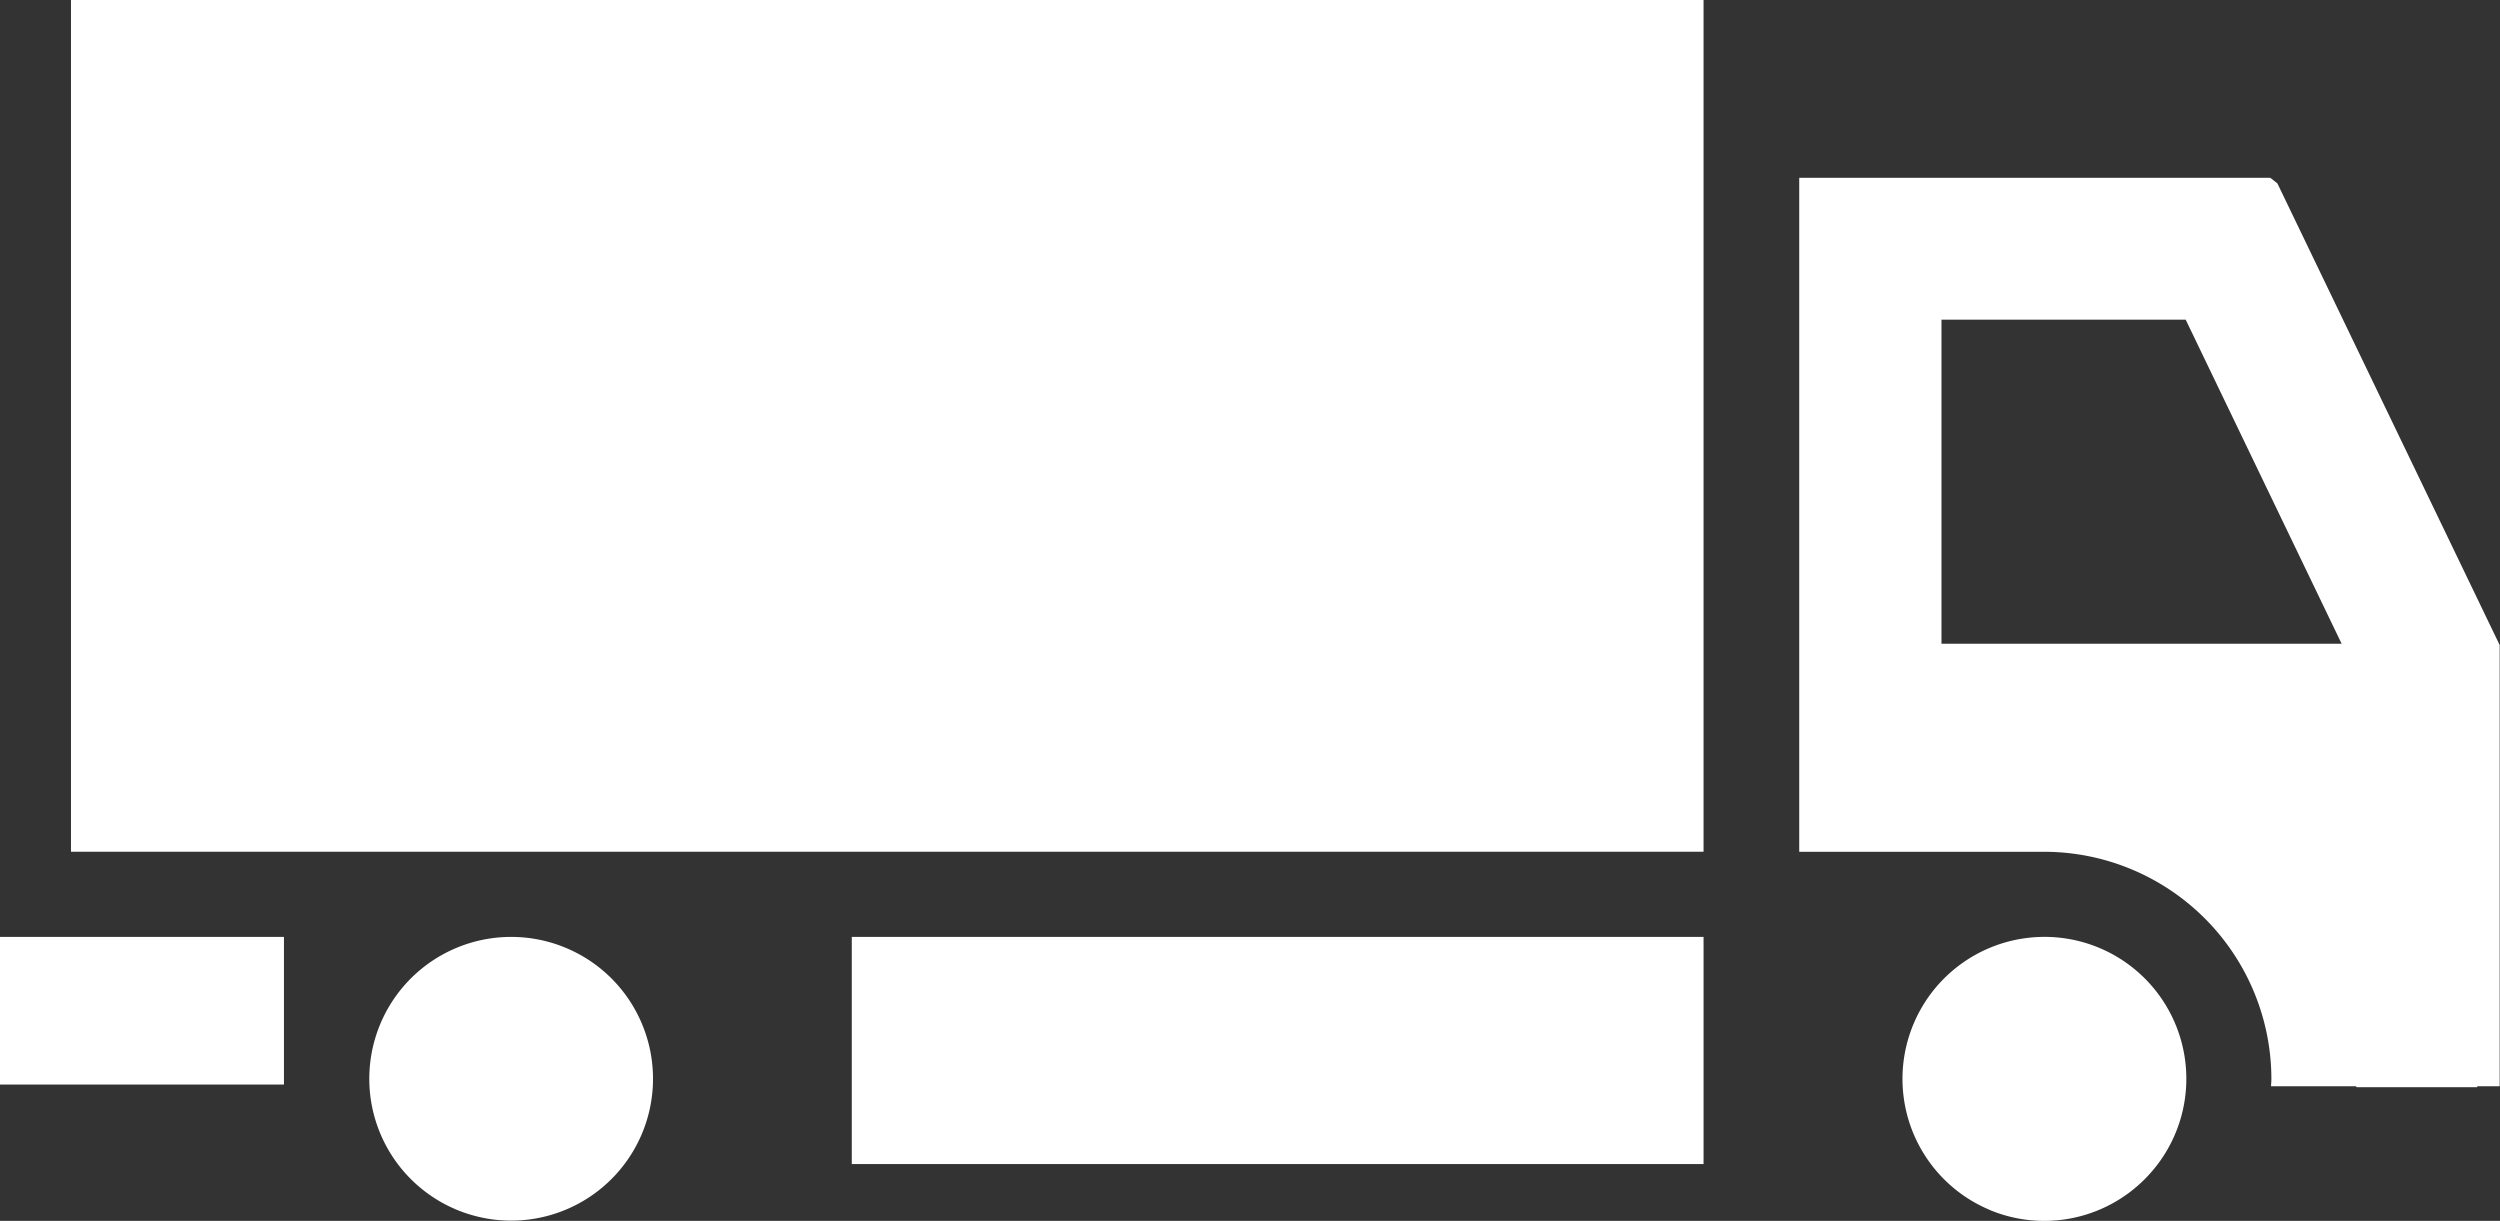
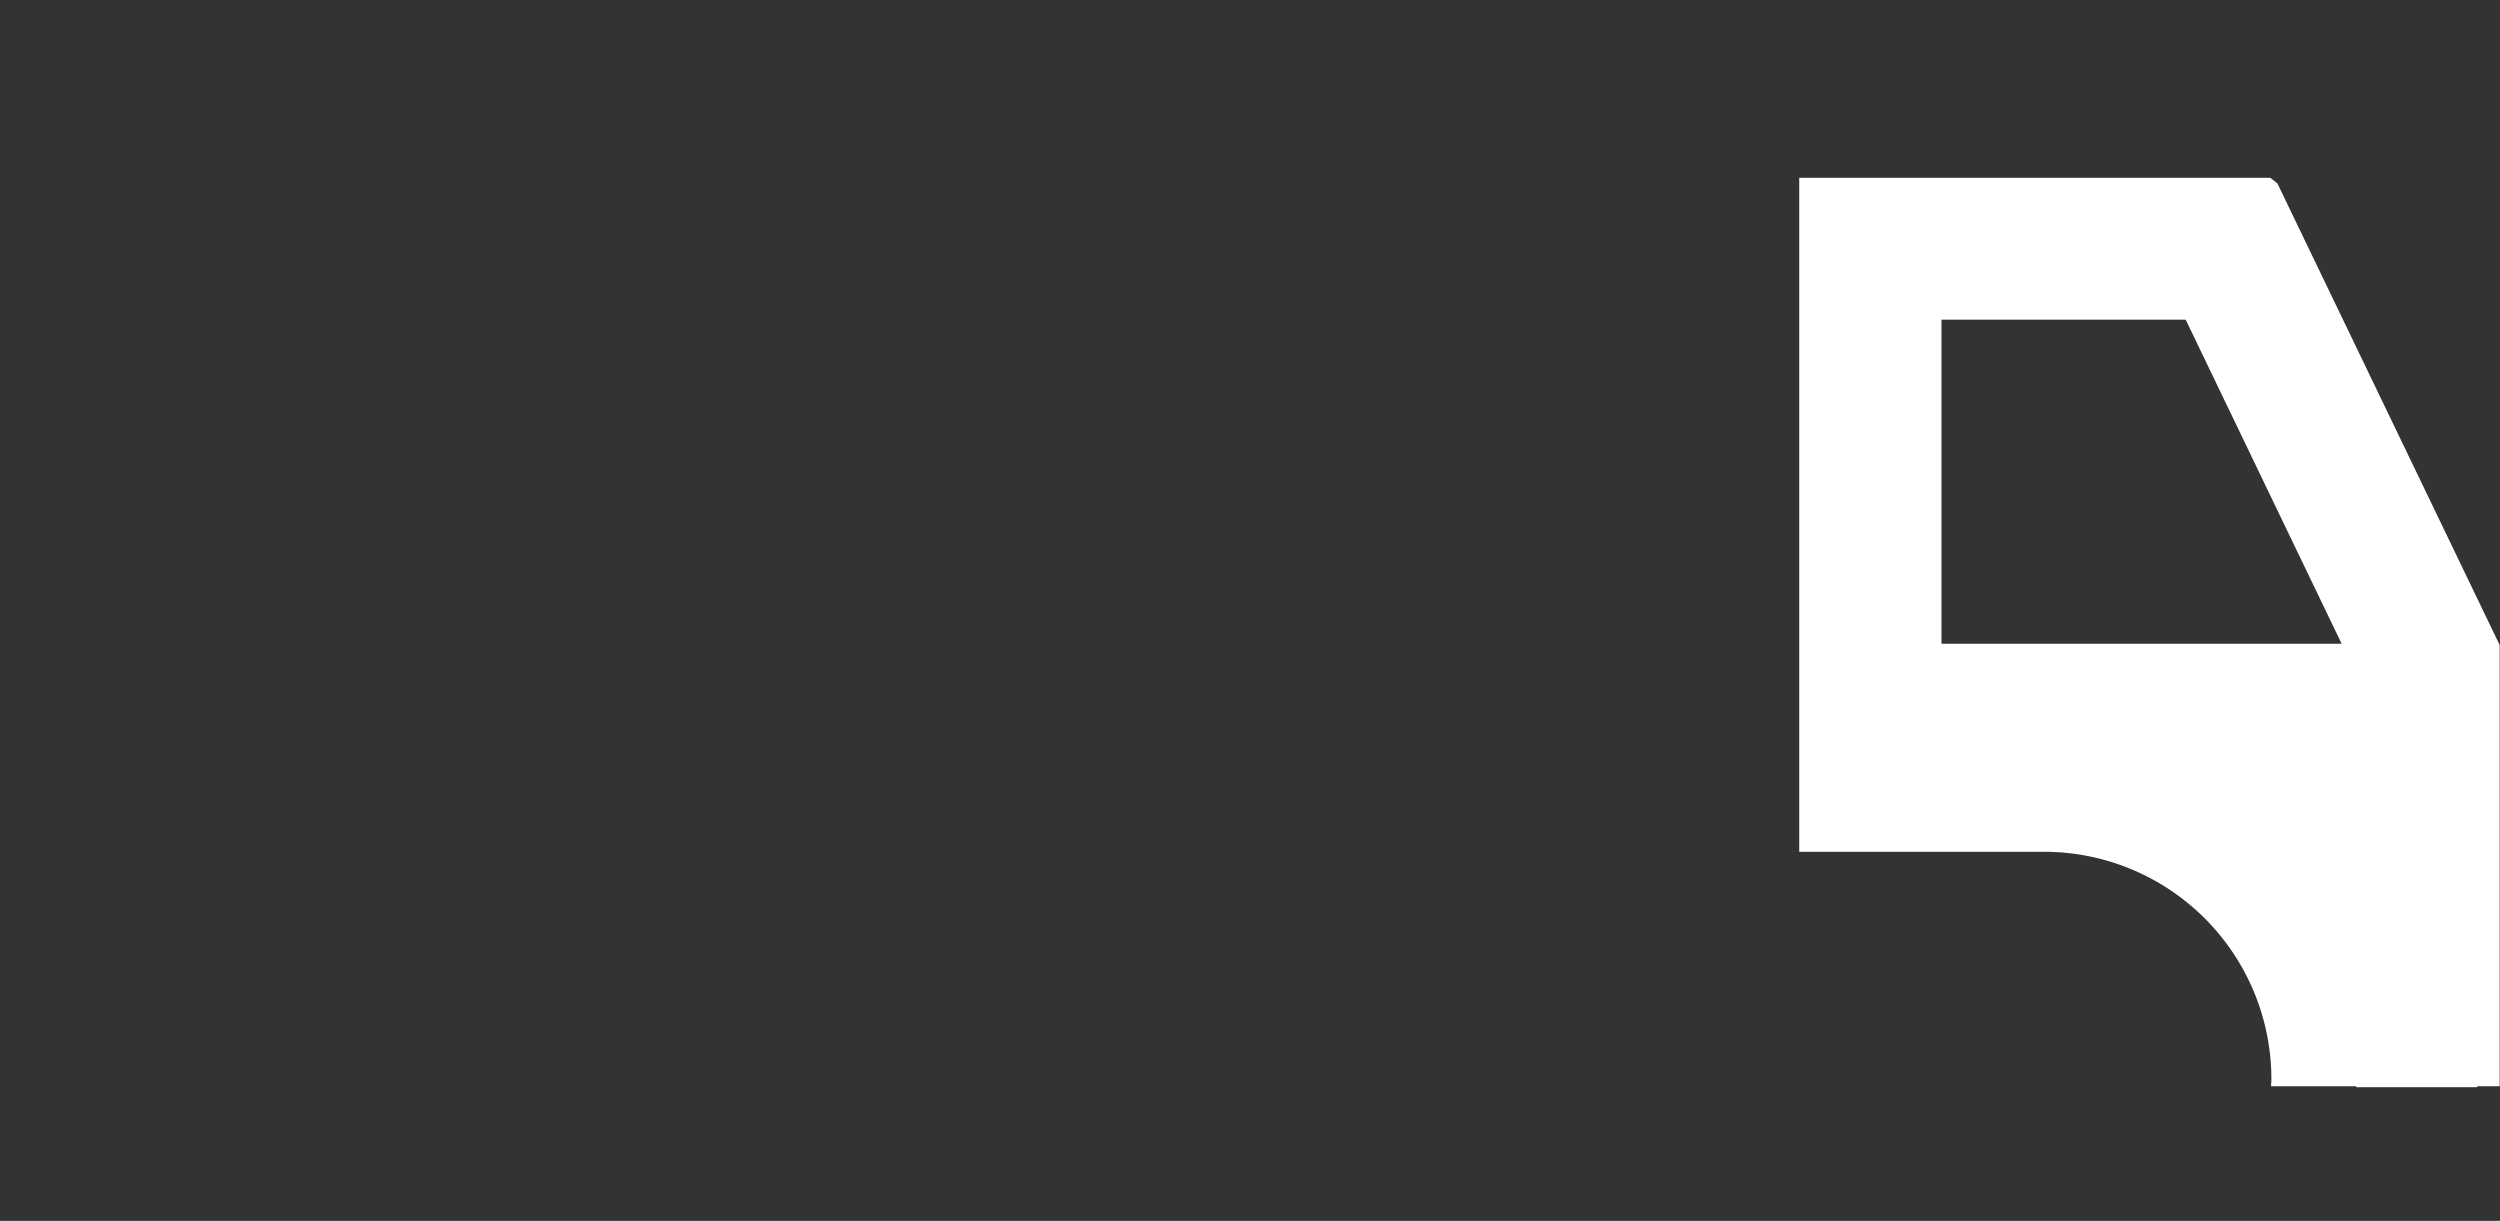
<svg xmlns="http://www.w3.org/2000/svg" width="44.551" height="21.756" viewBox="0 0 44.551 21.756">
  <rect x="0" y="0" width="44.551" height="21.756" fill="#333333" stroke="none" />
  <g id="グループ_1429" data-name="グループ 1429" transform="translate(-121.086 -340.528)">
-     <path id="パス_1685" data-name="パス 1685" d="M126.146,359.855v-2.631h-5.06v2.631Z" fill="#fff" />
-     <path id="パス_1686" data-name="パス 1686" d="M151.444,355.706V340.527H122.351v15.179h29.093Z" fill="#fff" />
-     <path id="パス_1687" data-name="パス 1687" d="M131.178,357.423a2.528,2.528,0,1,0,1.346,1.346A2.522,2.522,0,0,0,131.178,357.423Z" fill="#fff" />
-     <path id="パス_1688" data-name="パス 1688" d="M151.444,357.224H136.265v4.048h15.179Z" fill="#fff" />
-     <path id="パス_1689" data-name="パス 1689" d="M156.531,362.085a2.527,2.527,0,0,0,2.773-.542,2.529,2.529,0,0,0-.8-4.12,2.53,2.53,0,0,0-1.969,4.662Z" fill="#fff" />
    <path id="パス_1690" data-name="パス 1690" d="M161.563,359.754c0,.045-.005.088-.006.132h1.515l.009.016h2.15v-.016h.4v-7.863l-3.961-8.227-.127-.1h-8.394v12.011h4.362A4.053,4.053,0,0,1,161.563,359.754Zm-5.879-13.529h4.352L162.815,352h-7.131Z" fill="#fff" />
  </g>
</svg>